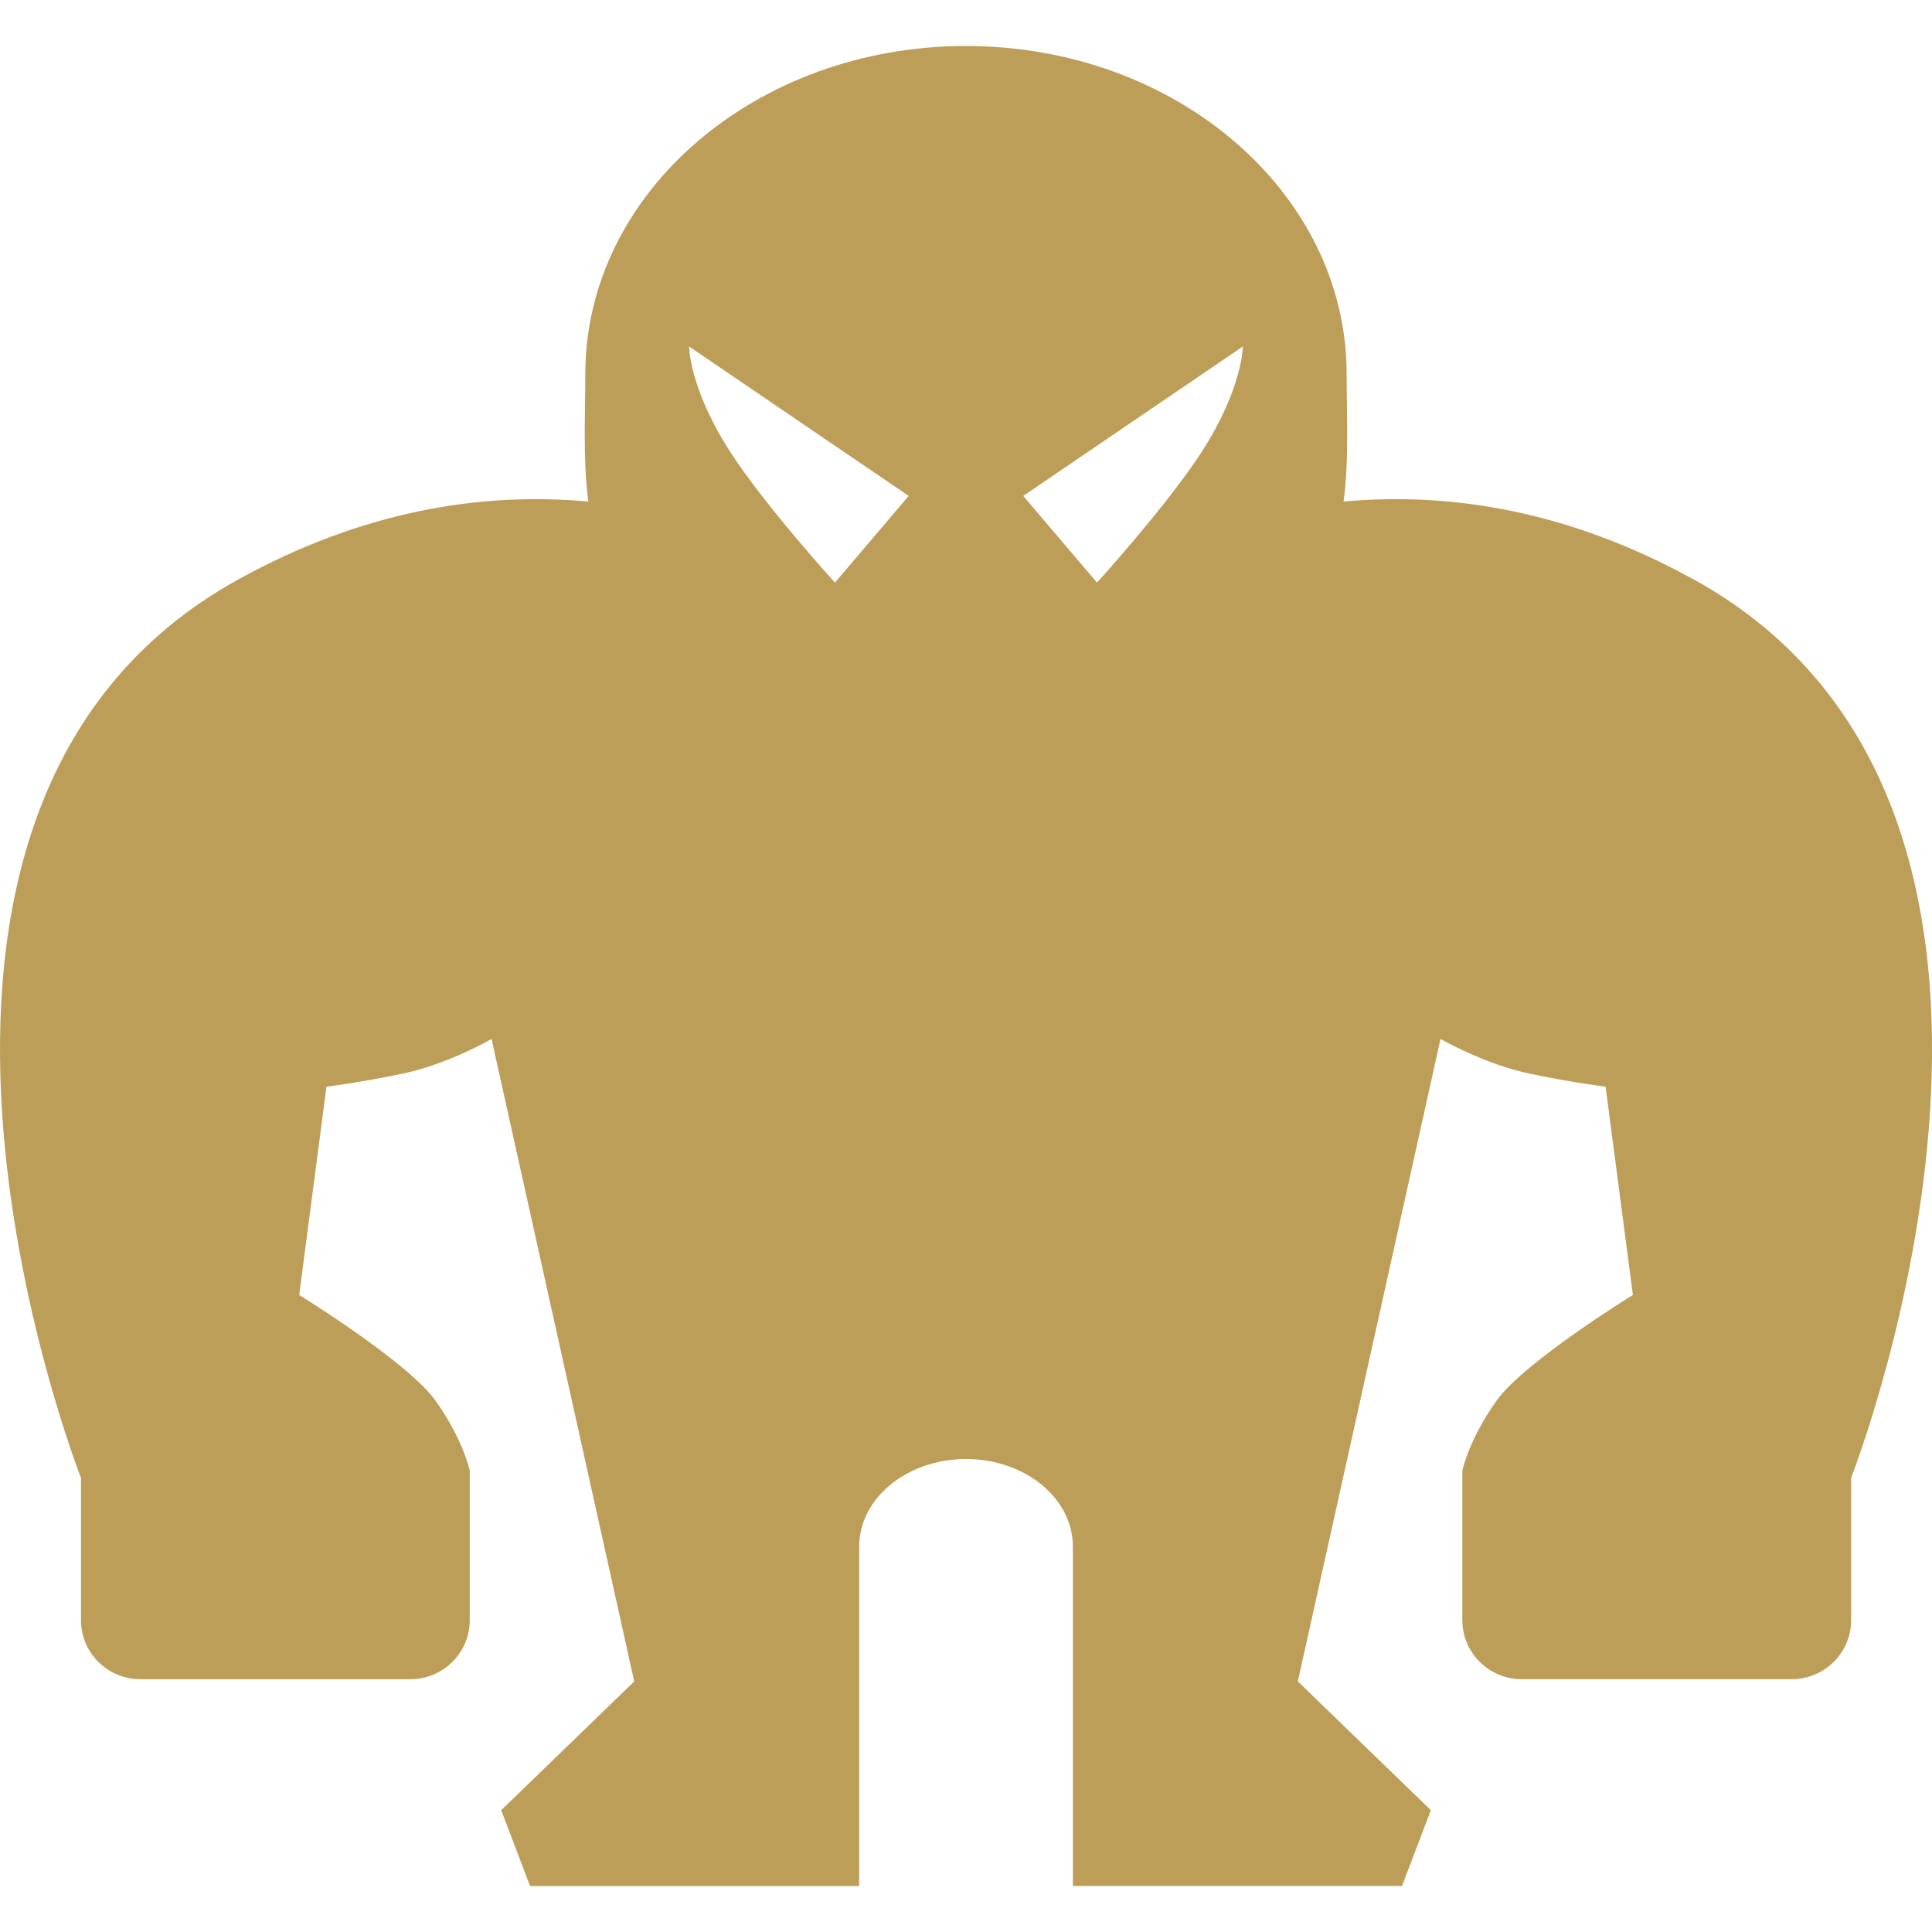
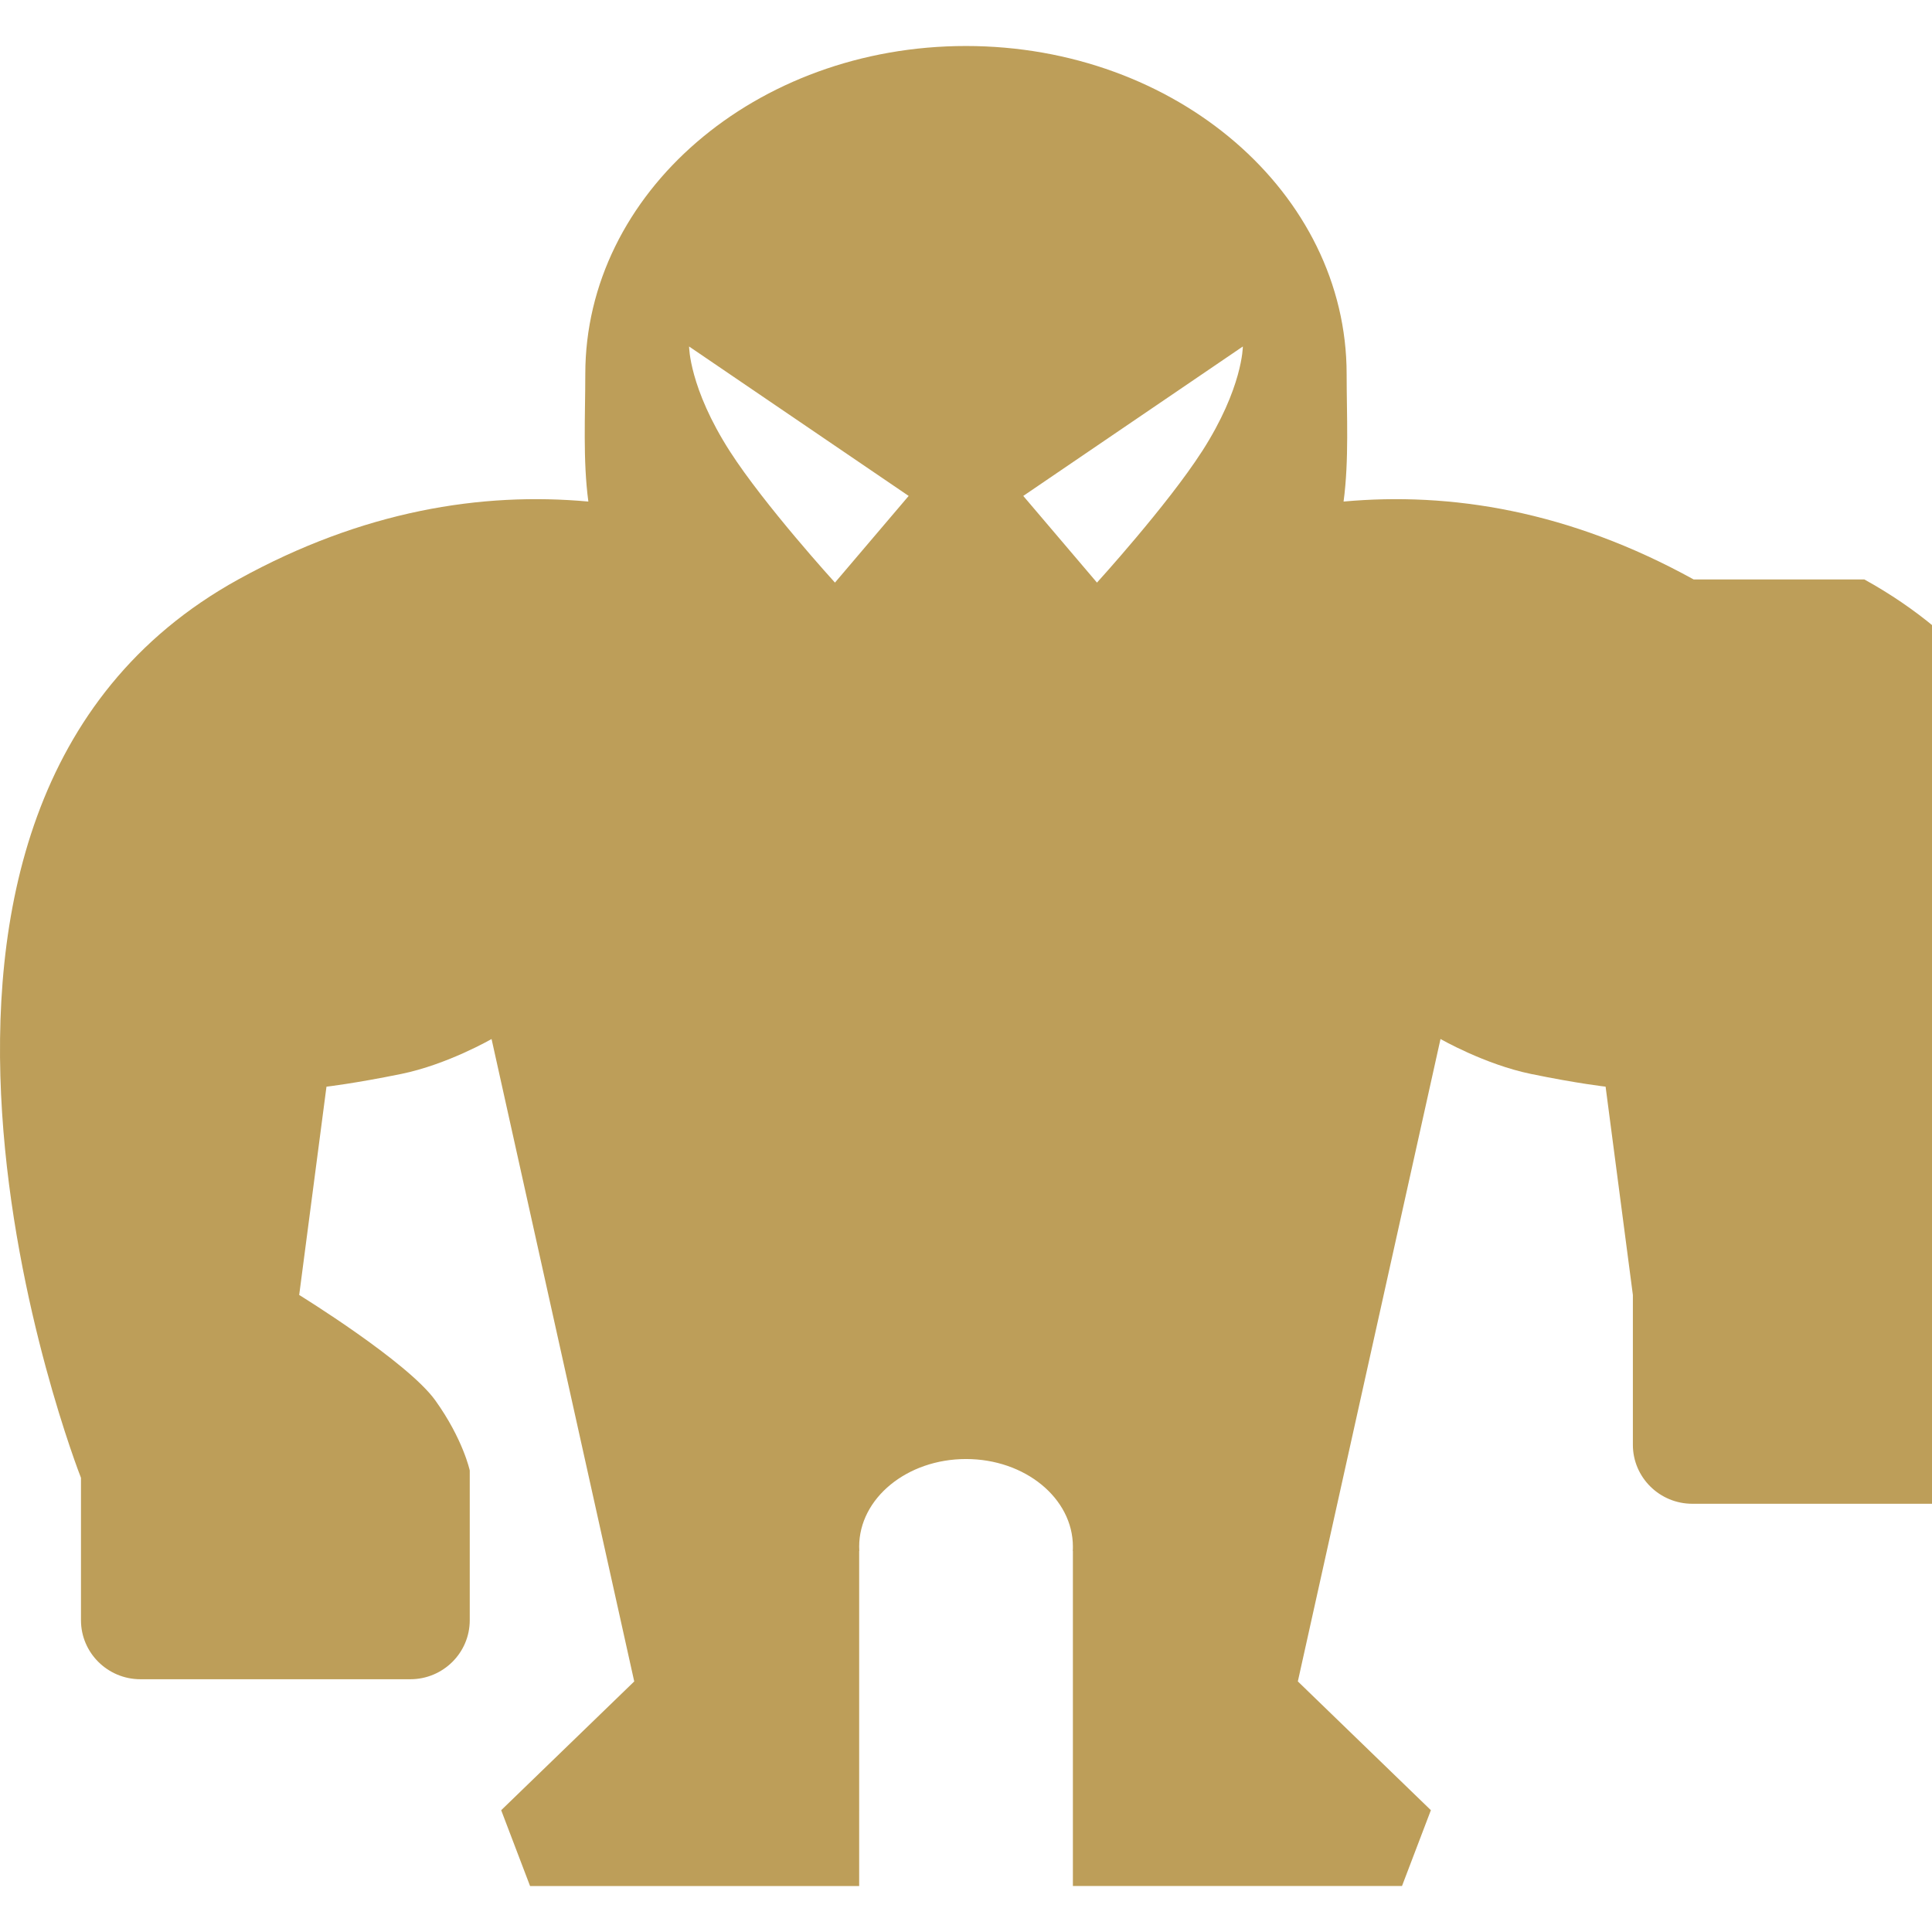
<svg xmlns="http://www.w3.org/2000/svg" xmlns:ns1="http://sodipodi.sourceforge.net/DTD/sodipodi-0.dtd" xmlns:ns2="http://www.inkscape.org/namespaces/inkscape" width="58" height="58" viewBox="0 0 58 58" fill="none" version="1.1" id="svg1" ns1:docname="Behemoth_white_1709371422-behemoth.svg" ns2:version="1.3 (0e150ed6c4, 2023-07-21)">
  <defs id="defs1" />
  <ns1:namedview id="namedview1" pagecolor="#ffffff" bordercolor="#000000" borderopacity="0.25" ns2:showpageshadow="2" ns2:pageopacity="0.0" ns2:pagecheckerboard="0" ns2:deskcolor="#d1d1d1" ns2:zoom="4.0689655" ns2:cx="29" ns2:cy="28.877119" ns2:window-width="1366" ns2:window-height="705" ns2:window-x="-8" ns2:window-y="145" ns2:window-maximized="1" ns2:current-layer="svg1" />
-   <path d="m 50.844,17.395 c -3.745,-2.067 -7.303,-2.63 -10.509,-2.338 0.167,-1.245 0.092,-2.594 0.092,-3.826 3e-6,-5.439 -5.115,-9.85 -11.428,-9.85 -6.312,0 -11.428,4.41 -11.428,9.85 0,1.232 -0.075,2.581 0.092,3.826 -3.206,-0.292 -6.762,0.27 -10.509,2.338 C -5.384,24.312 2.356,44.179 2.431,44.365 v 4.276 c 0,0.977 0.8,1.771 1.785,1.771 h 8.101 c 0.985,0 1.785,-0.793 1.785,-1.771 v -4.498 c 0,0 -0.201,-0.939 -1.033,-2.101 C 12.236,40.88 8.982,38.876 8.982,38.876 l 0.819,-6.253 c 0,0 0.842,-0.097 2.238,-0.381 1.396,-0.285 2.718,-1.05 2.718,-1.05 l 4.283,19.286 -3.994,3.866 0.867,2.276 h 9.88 V 46.562 h 0.004 c -0.002,-0.044 -0.004,-0.087 -0.004,-0.131 0,-1.452 1.437,-2.63 3.208,-2.63 1.771,0 3.208,1.177 3.208,2.63 0,0.044 0,0.087 -0.004,0.131 h 0.004 v 10.057 h 9.88 l 0.867,-2.276 -3.994,-3.866 4.283,-19.286 c 0,0 1.324,0.763 2.718,1.05 1.394,0.287 2.238,0.381 2.238,0.381 l 0.819,6.253 c 0,0 -3.254,2.004 -4.086,3.166 -0.832,1.162 -1.033,2.101 -1.033,2.101 v 4.498 c 0,0.977 0.8,1.771 1.785,1.771 h 8.101 c 0.985,0 1.785,-0.793 1.785,-1.771 V 44.365 c 0.073,-0.188 7.812,-20.052 -4.723,-26.97 z m -25.778,0.095 c 0,0 -2.116,-2.325 -3.153,-3.938 -1.226,-1.909 -1.226,-3.15 -1.226,-3.15 l 6.592,4.486 z m 11.018,-3.938 c -1.037,1.613 -3.152,3.938 -3.152,3.938 l -2.213,-2.602 6.592,-4.486 c 0,0 0,1.241 -1.226,3.15 z" fill="white" id="path1" style="fill:#bd9e59;fill-opacity:1;stroke-width:1.381" />
+   <path d="m 50.844,17.395 c -3.745,-2.067 -7.303,-2.63 -10.509,-2.338 0.167,-1.245 0.092,-2.594 0.092,-3.826 3e-6,-5.439 -5.115,-9.85 -11.428,-9.85 -6.312,0 -11.428,4.41 -11.428,9.85 0,1.232 -0.075,2.581 0.092,3.826 -3.206,-0.292 -6.762,0.27 -10.509,2.338 C -5.384,24.312 2.356,44.179 2.431,44.365 v 4.276 c 0,0.977 0.8,1.771 1.785,1.771 h 8.101 c 0.985,0 1.785,-0.793 1.785,-1.771 v -4.498 c 0,0 -0.201,-0.939 -1.033,-2.101 C 12.236,40.88 8.982,38.876 8.982,38.876 l 0.819,-6.253 c 0,0 0.842,-0.097 2.238,-0.381 1.396,-0.285 2.718,-1.05 2.718,-1.05 l 4.283,19.286 -3.994,3.866 0.867,2.276 h 9.88 V 46.562 h 0.004 c -0.002,-0.044 -0.004,-0.087 -0.004,-0.131 0,-1.452 1.437,-2.63 3.208,-2.63 1.771,0 3.208,1.177 3.208,2.63 0,0.044 0,0.087 -0.004,0.131 h 0.004 v 10.057 h 9.88 l 0.867,-2.276 -3.994,-3.866 4.283,-19.286 c 0,0 1.324,0.763 2.718,1.05 1.394,0.287 2.238,0.381 2.238,0.381 l 0.819,6.253 v 4.498 c 0,0.977 0.8,1.771 1.785,1.771 h 8.101 c 0.985,0 1.785,-0.793 1.785,-1.771 V 44.365 c 0.073,-0.188 7.812,-20.052 -4.723,-26.97 z m -25.778,0.095 c 0,0 -2.116,-2.325 -3.153,-3.938 -1.226,-1.909 -1.226,-3.15 -1.226,-3.15 l 6.592,4.486 z m 11.018,-3.938 c -1.037,1.613 -3.152,3.938 -3.152,3.938 l -2.213,-2.602 6.592,-4.486 c 0,0 0,1.241 -1.226,3.15 z" fill="white" id="path1" style="fill:#bd9e59;fill-opacity:1;stroke-width:1.381" />
</svg>